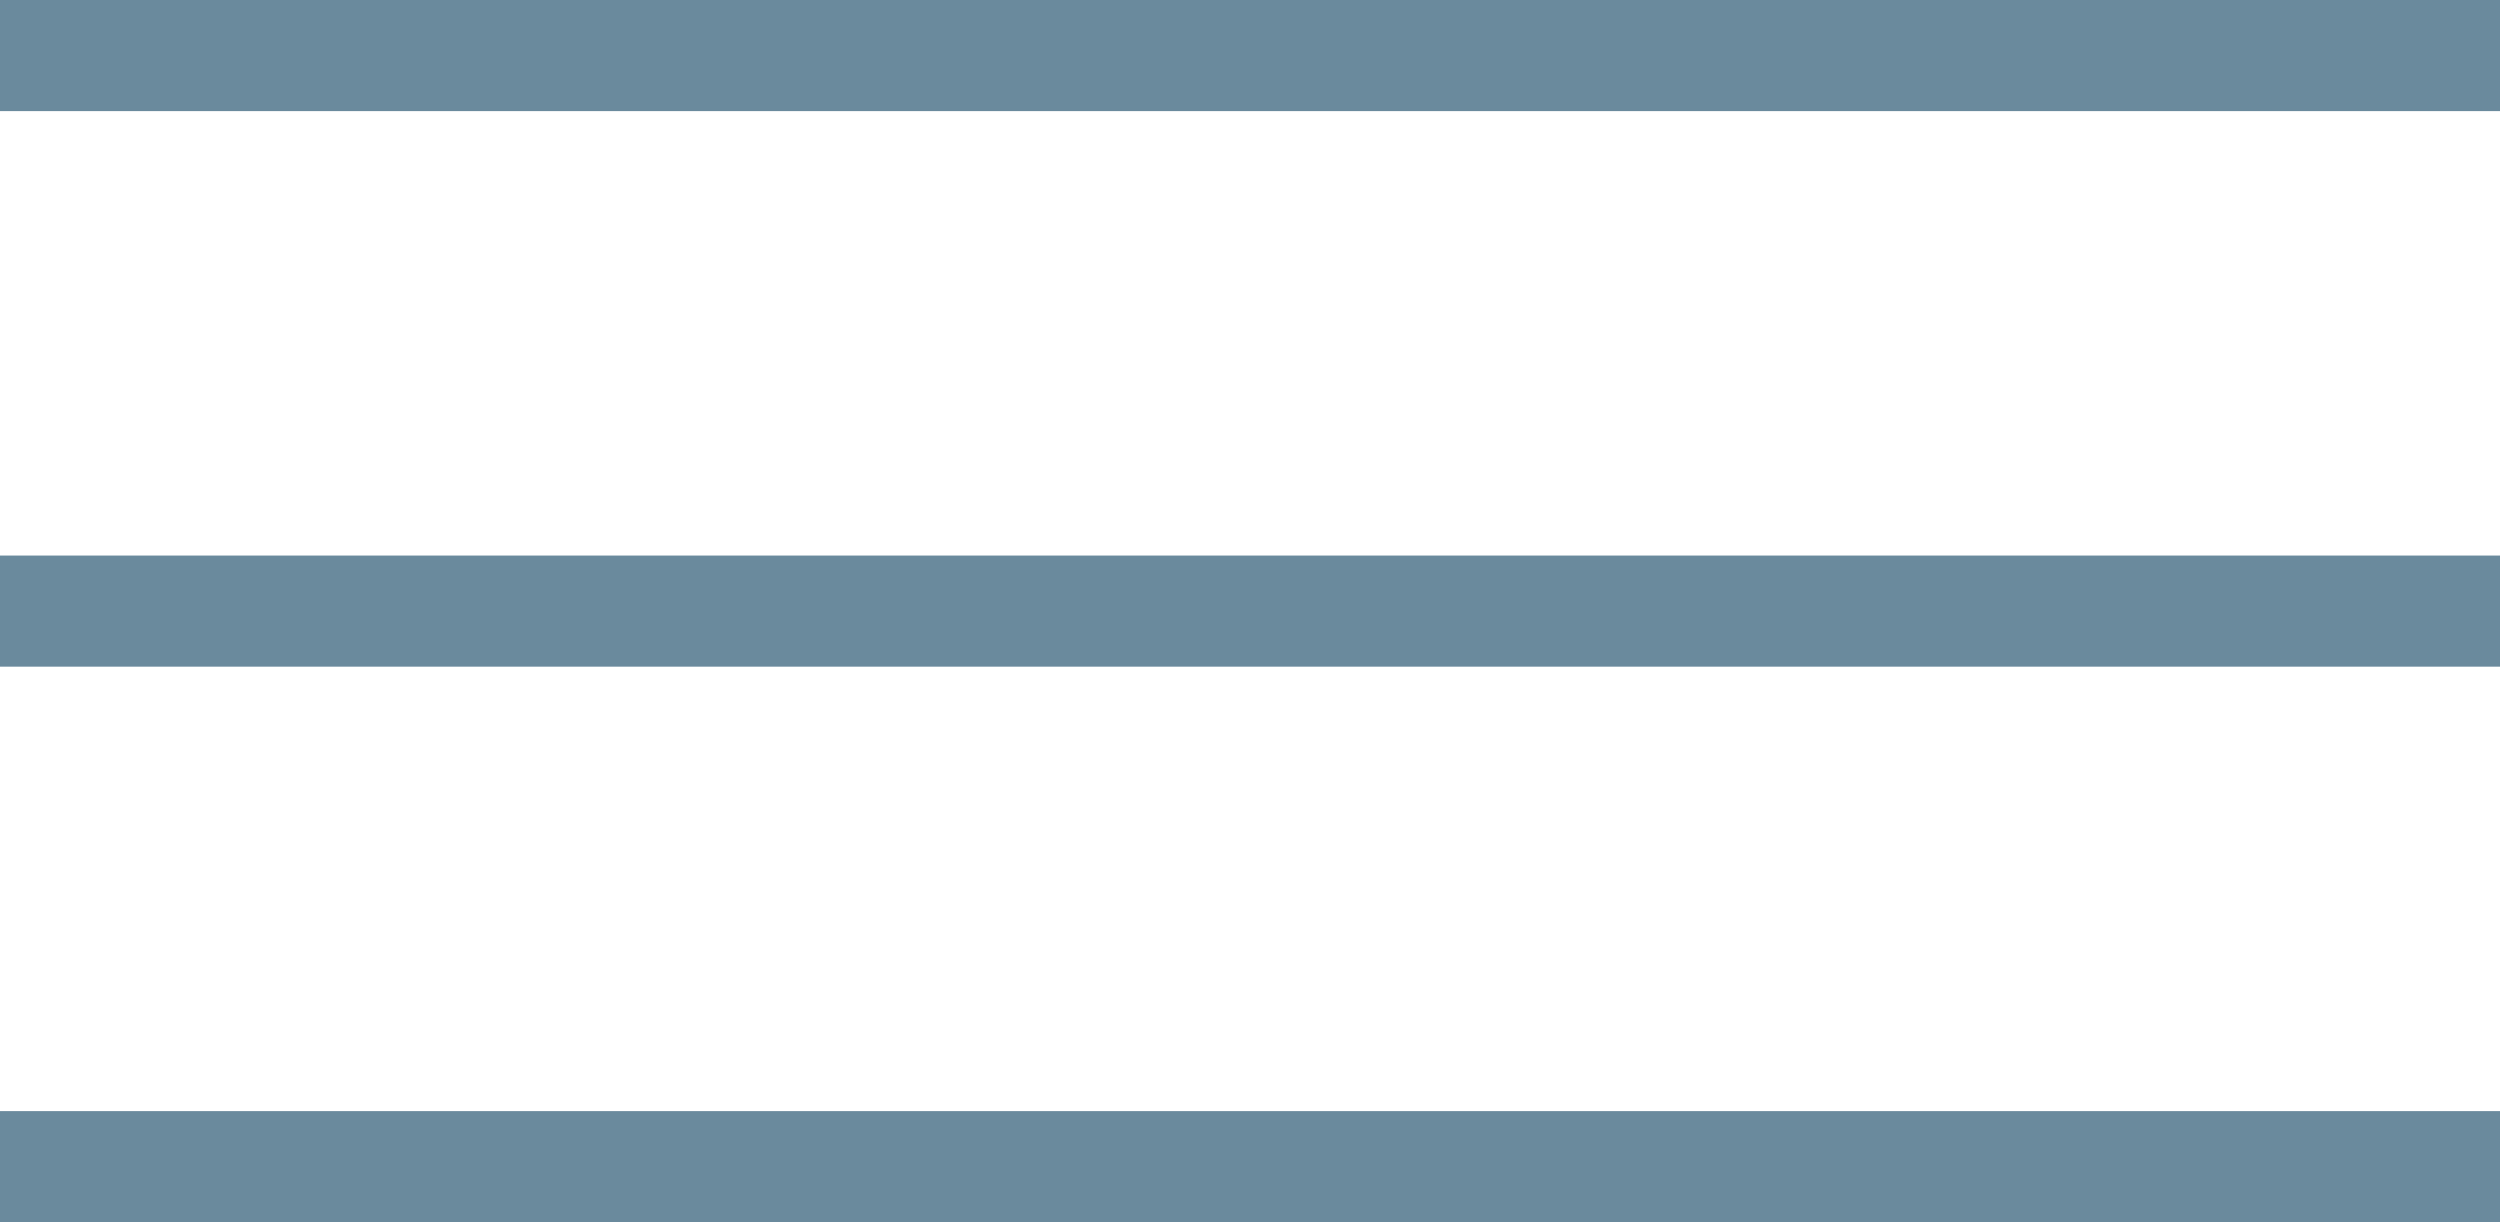
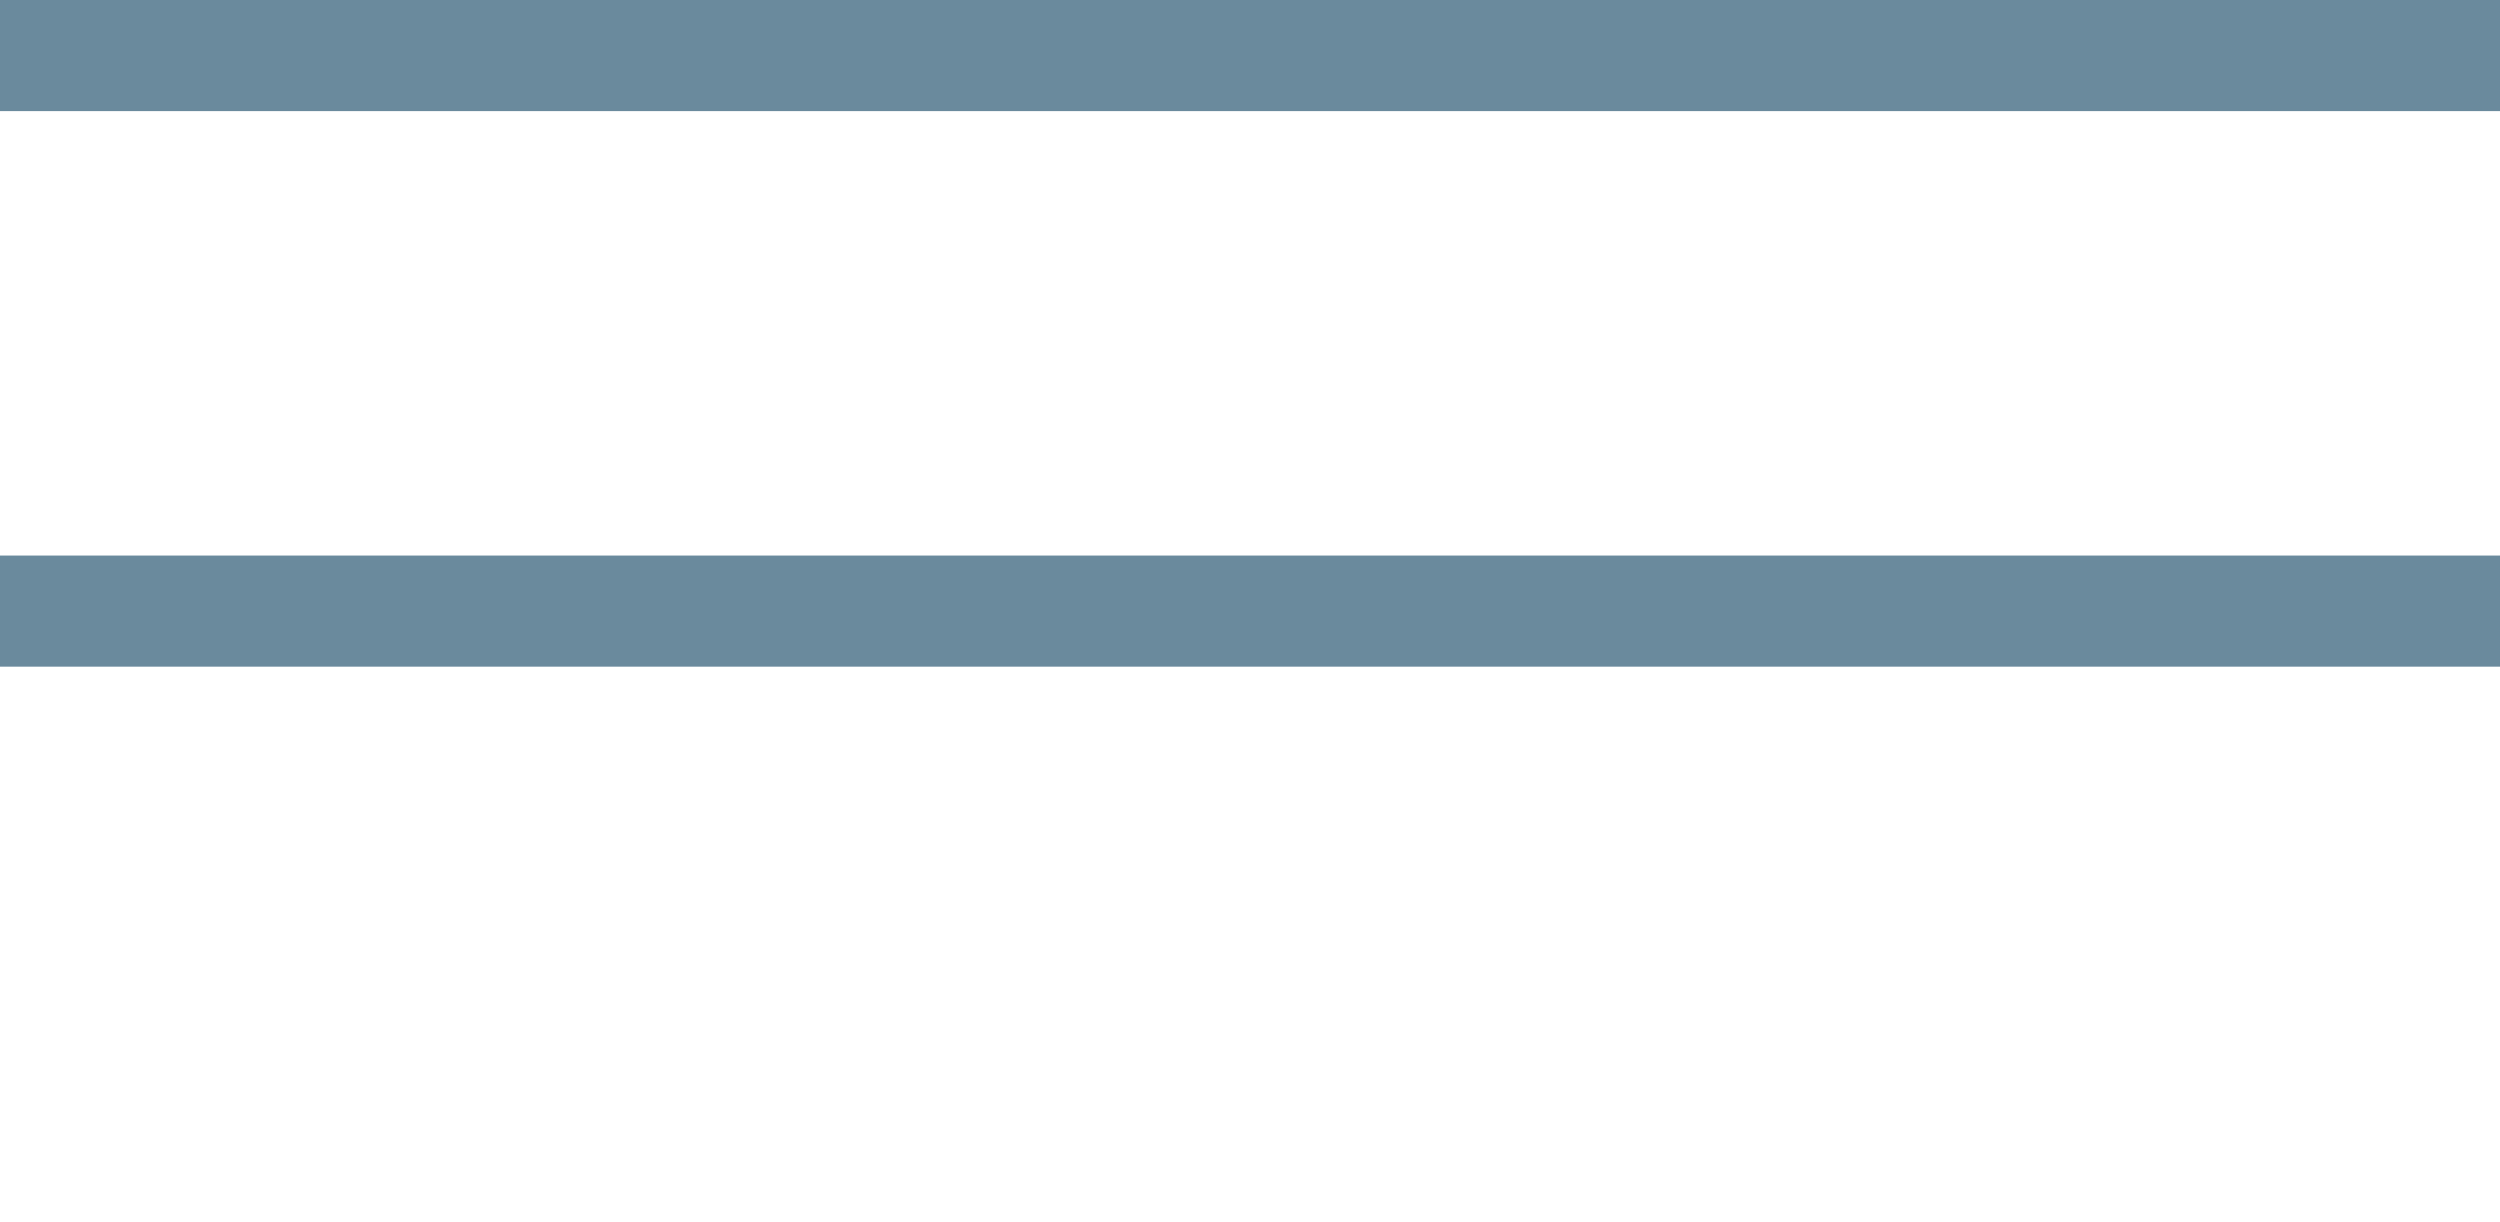
<svg xmlns="http://www.w3.org/2000/svg" width="45px" height="22px" viewBox="0 0 45 22" version="1.1">
  <title>Group Copy</title>
  <desc>Created with Sketch.</desc>
  <defs />
  <g id="UI" stroke="none" stroke-width="1" fill="none" fill-rule="evenodd">
    <g id="Home-Destaque" transform="translate(-23, -25)" fill="#6A8A9D">
      <g id="menu-btn" transform="translate(23, 25)">
        <g id="Group-Copy">
          <rect id="Rectangle" x="0" y="0" width="45" height="2" />
          <rect id="Rectangle-Copy" x="0" y="10" width="45" height="2" />
-           <rect id="Rectangle-Copy-2" x="0" y="20" width="45" height="2" />
        </g>
      </g>
    </g>
  </g>
</svg>